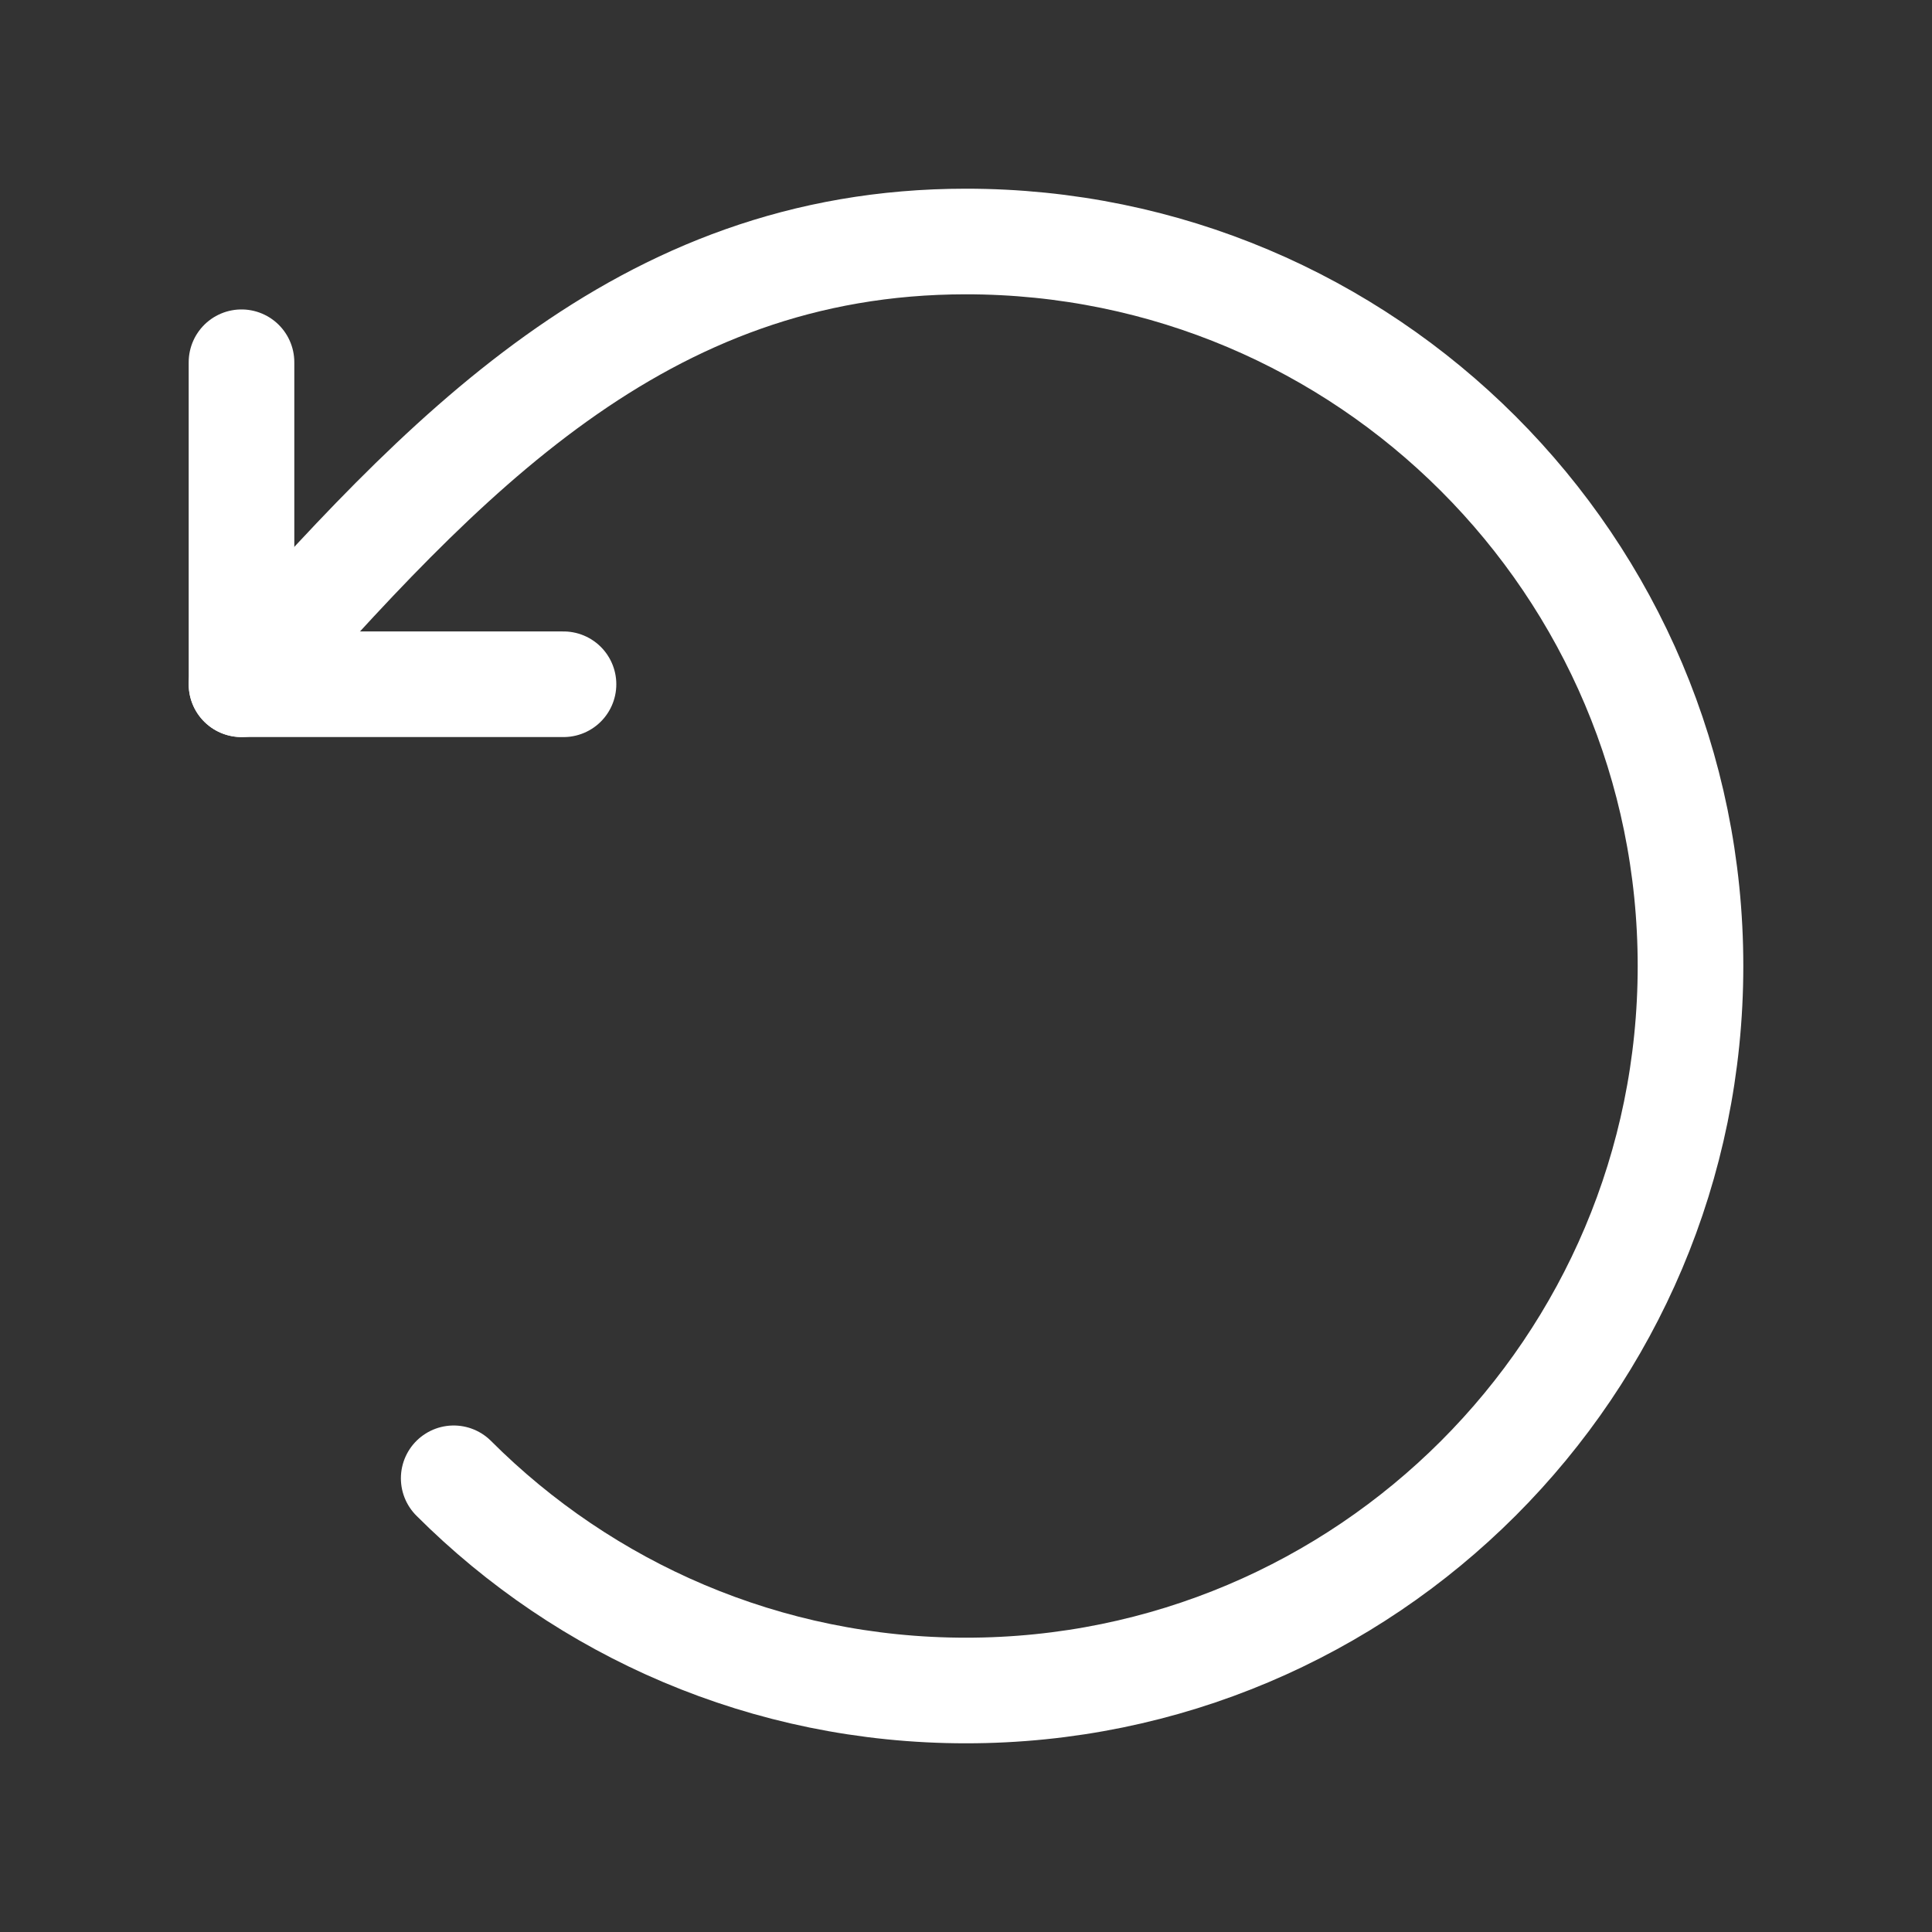
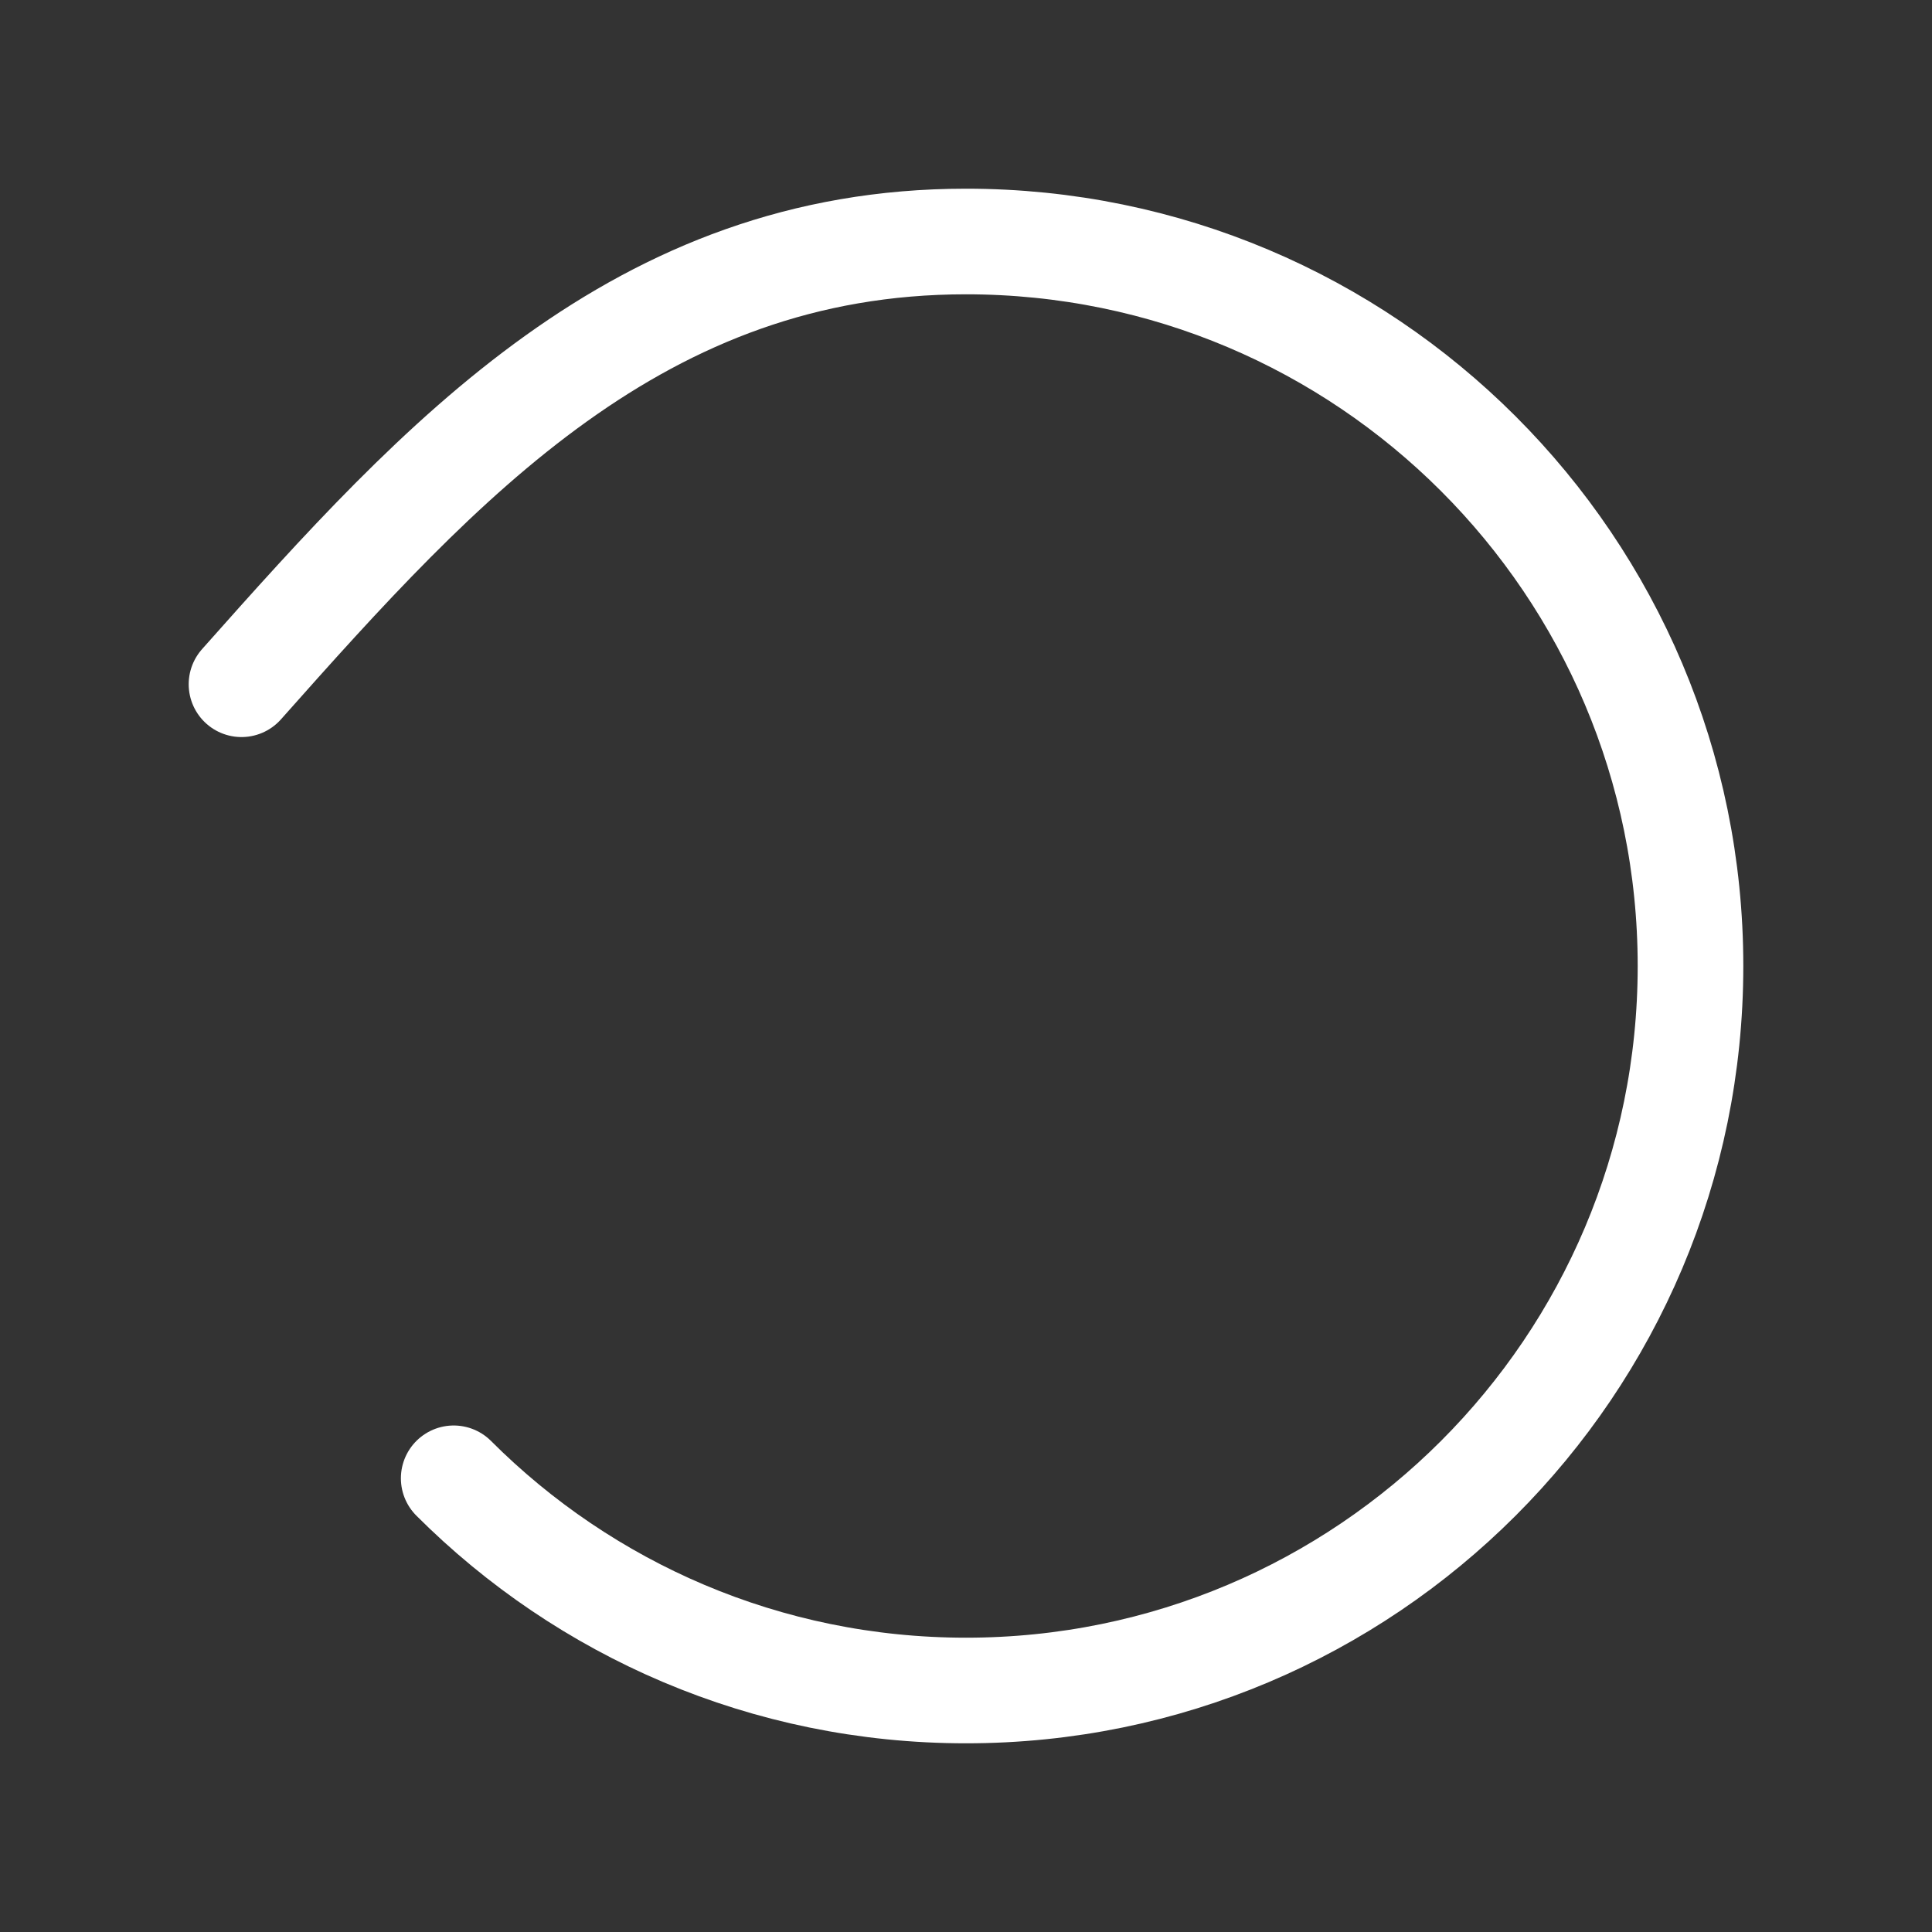
<svg xmlns="http://www.w3.org/2000/svg" width="24" height="24" viewBox="0 0 24 24" fill="none">
  <rect x="0" y="0" width="24" height="24" fill="#333333" stroke="none" />
  <path d="M5.636 18.364C7.265 19.993 9.515 21 12 21C16.971 21 21 16.971 21 12C21 7.029 16.971 3 12 3C7.942 3 5.482 5.705 3 8.5" stroke="white" stroke-width="1.312" stroke-linecap="round" stroke-linejoin="round" />
-   <path d="M3 4.5V8.5H7" stroke="white" stroke-width="1.312" stroke-linecap="round" stroke-linejoin="round" />
</svg>